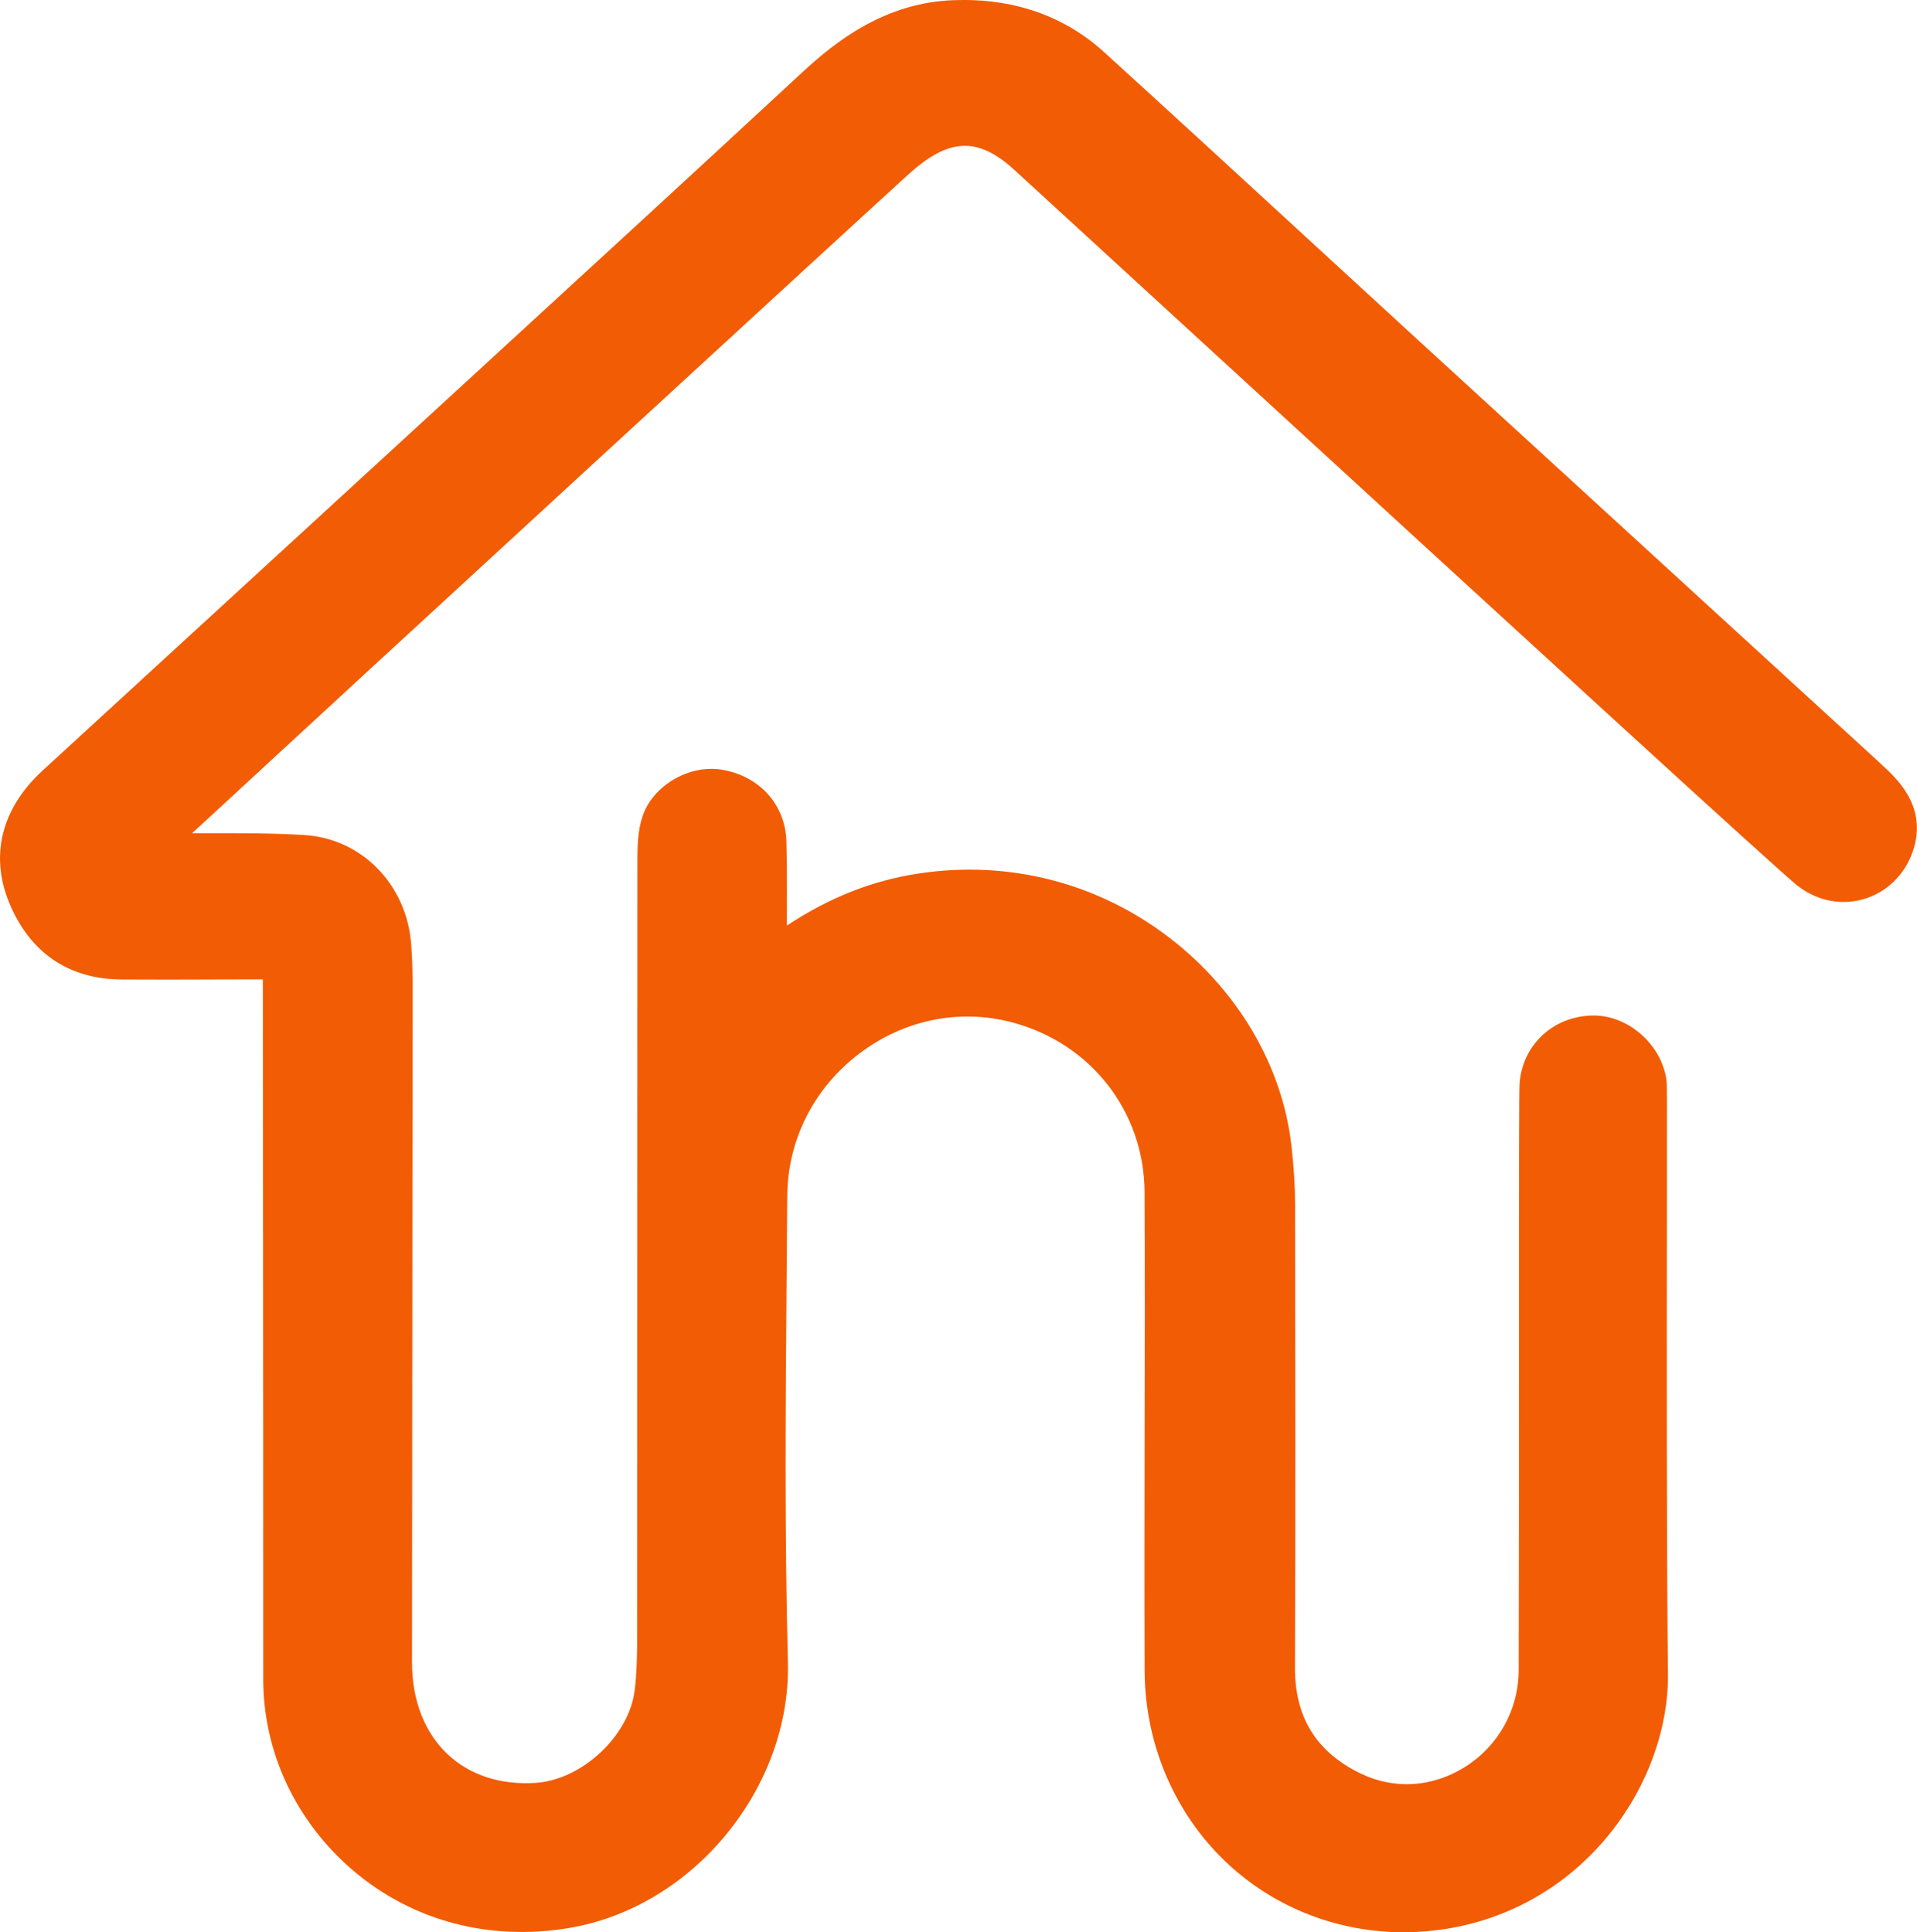
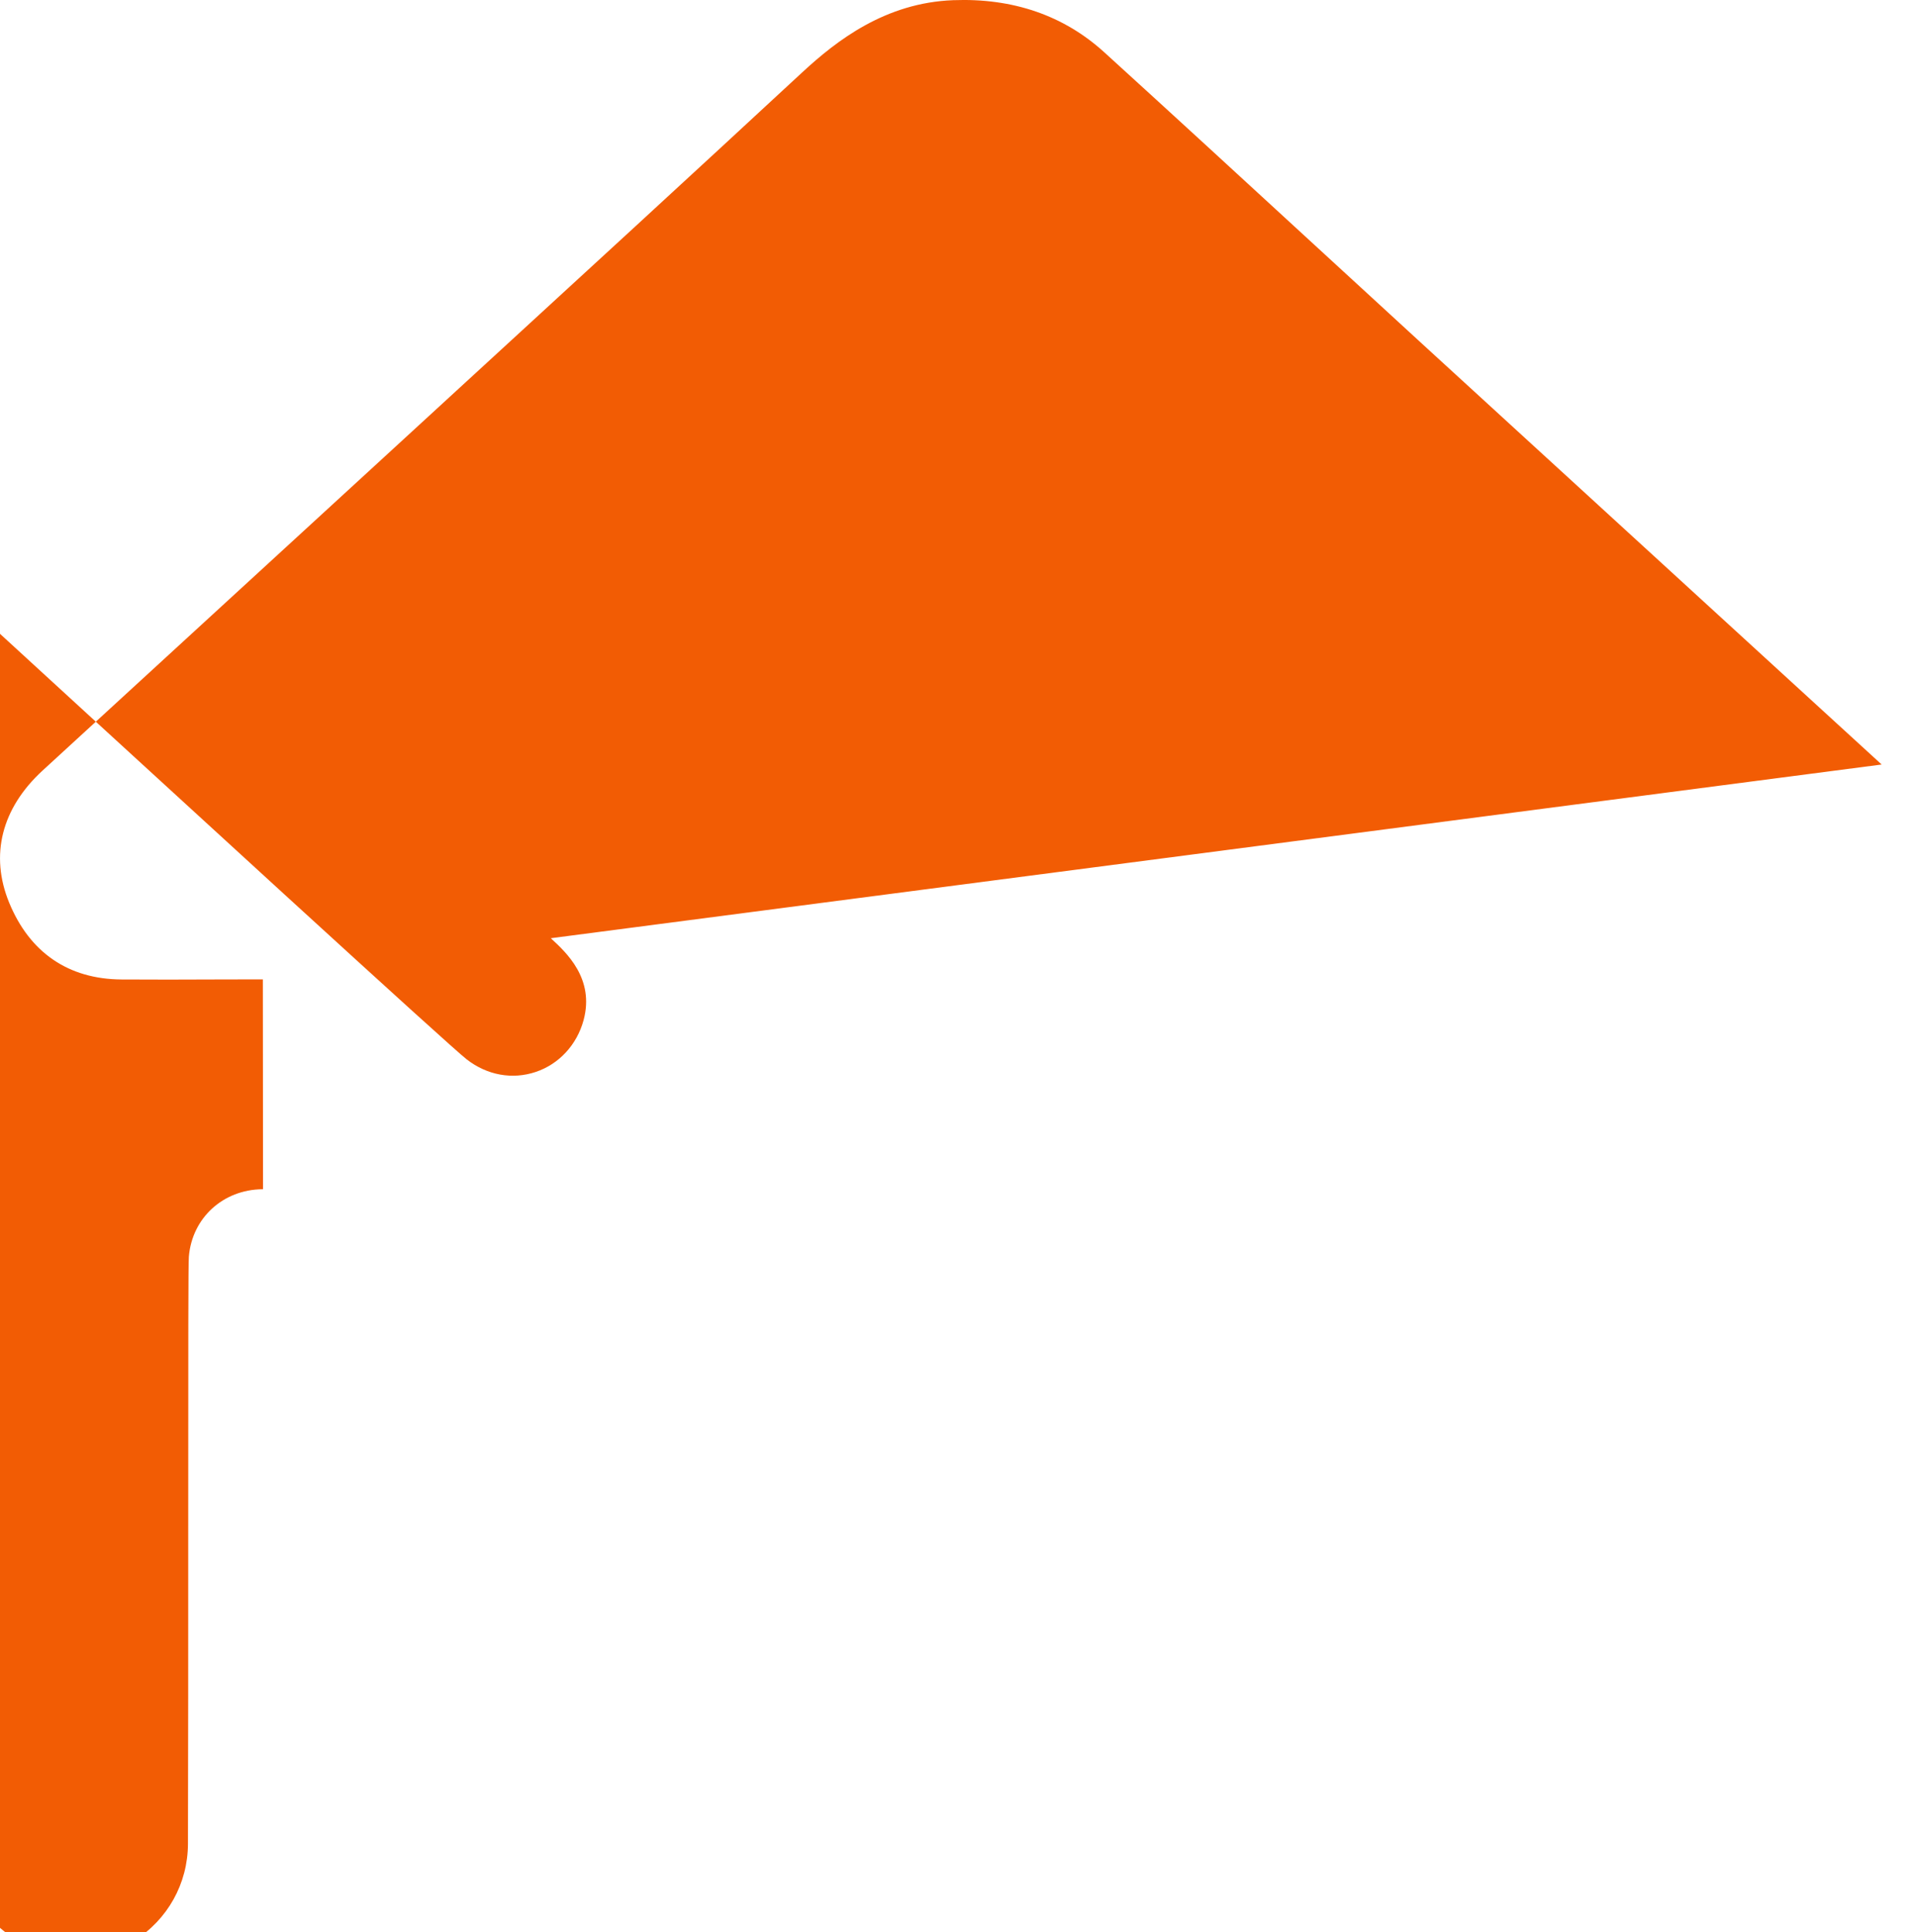
<svg xmlns="http://www.w3.org/2000/svg" id="Layer_2" data-name="Layer 2" viewBox="0 0 428.98 432.47">
  <defs>
    <style>
      .cls-1 {
        fill: #f25c04;
        stroke-width: 0px;
      }
    </style>
  </defs>
  <g id="Layer_1-2" data-name="Layer 1">
-     <path class="cls-1" d="M421.07,171.11l-20.55-18.81c-27.44-25.12-54.88-50.24-82.3-75.37-8.47-7.76-16.92-15.54-25.38-23.32-14.96-13.76-30.43-27.99-45.73-41.91C238.04,3.45,226.66-.47,213.29.04c-15.11.58-25.98,8.94-33.76,16.15-24.81,22.99-50.15,46.26-74.66,68.75-6.98,6.41-13.97,12.82-20.95,19.24-11.04,10.14-22.08,20.27-33.12,30.4-13.76,12.62-27.52,25.24-41.27,37.88-9.19,8.45-11.84,18.96-7.47,29.59,4.59,11.15,13.26,17.09,25.09,17.17,6.96.05,14.03.03,20.86,0,3.06,0,6.12-.02,9.18-.02h1.63l.04,46.97c.03,36.57.06,73.14.05,109.71,0,16.36,7.38,31.99,20.26,42.89,13.25,11.21,30.39,15.73,48.26,12.73,27.69-4.66,49.62-31.36,48.88-59.52-.75-28.82-.51-58.19-.28-86.6.05-5.9.1-11.8.14-17.7.08-12.52,5.94-24.12,16.07-31.83,10.02-7.63,22.56-10.18,34.39-6.99,17.57,4.72,29.42,19.99,29.5,37.99.07,18.15.04,36.61.01,54.46-.03,17.21-.06,35.01,0,52.52.06,17.61,7.58,34.04,20.61,45.08,10.42,8.83,23.65,13.56,37.36,13.56,3.2,0,6.43-.26,9.65-.78,31.35-5.1,49.78-33.06,49.49-57.15-.32-26.98-.27-72.27-.24-102.24.03-28.56.02-29.6-.07-30.34-.97-7.99-8.42-14.67-16.29-14.67h-.13c-8.83.08-15.76,6.44-16.47,15.12-.13,1.62-.14,18.69-.14,60.2,0,24.79,0,52.89-.06,71.21-.03,8.88-4.56,16.99-12.1,21.7-7.28,4.54-15.77,5.05-23.29,1.41-9.92-4.81-14.73-12.6-14.68-23.8.14-33.85.08-68.25.03-101.53v-1.99c0-3.99-.27-8.26-.8-13.04-1.98-17.87-11.95-34.9-27.36-46.72-16.06-12.32-36-17.41-56.17-14.33-10.32,1.58-19.85,5.33-29.4,11.64.03-6.46.05-12.61-.1-18.77-.2-8.28-6.04-14.76-14.52-16.13-7.36-1.18-15.48,3.65-17.71,10.56-.97,3-1.1,6.13-1.11,9.06-.02,30.87-.03,61.74-.03,92.6,0,27.12,0,54.25-.02,81.37,0,4.66-.1,8.54-.54,12.33-1.2,10.27-11.8,20.21-22.24,20.86-7.87.49-14.67-1.74-19.66-6.43-5.13-4.83-7.95-12.08-7.95-20.44.02-25.45.05-50.9.07-76.35.03-24.54.06-49.09.07-73.63,0-3.45-.03-7.16-.33-10.92-1.04-13.36-11.12-23.62-23.97-24.38-6.98-.42-14.01-.41-20.81-.4-1.4,0-2.82,0-4.24,0,33.75-31.23,145.52-134.02,160.21-147.38,9.14-8.31,15.62-8.58,23.88-1,11.46,10.5,25.83,23.69,41.38,37.96,73.37,67.33,129.8,119.07,133.79,122.17,4.55,3.53,10.17,4.56,15.42,2.8,5.21-1.74,9.21-6.07,10.71-11.57,2.53-9.32-3.89-15.2-7.33-18.36Z" />
+     <path class="cls-1" d="M421.07,171.11l-20.55-18.81c-27.44-25.12-54.88-50.24-82.3-75.37-8.47-7.76-16.92-15.54-25.38-23.32-14.96-13.76-30.43-27.99-45.73-41.91C238.04,3.45,226.66-.47,213.29.04c-15.11.58-25.98,8.94-33.76,16.15-24.81,22.99-50.15,46.26-74.66,68.75-6.98,6.41-13.97,12.82-20.95,19.24-11.04,10.14-22.08,20.27-33.12,30.4-13.76,12.62-27.52,25.24-41.27,37.88-9.19,8.45-11.84,18.96-7.47,29.59,4.59,11.15,13.26,17.09,25.09,17.17,6.96.05,14.03.03,20.86,0,3.06,0,6.12-.02,9.18-.02h1.63l.04,46.97h-.13c-8.83.08-15.76,6.44-16.47,15.12-.13,1.62-.14,18.69-.14,60.2,0,24.79,0,52.89-.06,71.21-.03,8.88-4.56,16.99-12.1,21.7-7.28,4.54-15.77,5.05-23.29,1.41-9.92-4.81-14.73-12.6-14.68-23.8.14-33.85.08-68.25.03-101.53v-1.99c0-3.99-.27-8.26-.8-13.04-1.98-17.87-11.95-34.9-27.36-46.72-16.06-12.32-36-17.41-56.17-14.33-10.32,1.58-19.85,5.33-29.4,11.64.03-6.46.05-12.61-.1-18.77-.2-8.28-6.04-14.76-14.52-16.13-7.36-1.18-15.48,3.65-17.71,10.56-.97,3-1.1,6.13-1.11,9.06-.02,30.87-.03,61.74-.03,92.6,0,27.12,0,54.25-.02,81.37,0,4.66-.1,8.54-.54,12.33-1.2,10.27-11.8,20.21-22.24,20.86-7.87.49-14.67-1.74-19.66-6.43-5.13-4.83-7.95-12.08-7.95-20.44.02-25.45.05-50.9.07-76.35.03-24.54.06-49.09.07-73.63,0-3.45-.03-7.16-.33-10.92-1.04-13.36-11.12-23.62-23.97-24.38-6.98-.42-14.01-.41-20.81-.4-1.4,0-2.82,0-4.24,0,33.75-31.23,145.52-134.02,160.21-147.38,9.14-8.31,15.62-8.58,23.88-1,11.46,10.5,25.83,23.69,41.38,37.96,73.37,67.33,129.8,119.07,133.79,122.17,4.55,3.53,10.17,4.56,15.42,2.8,5.21-1.74,9.21-6.07,10.71-11.57,2.53-9.32-3.89-15.2-7.33-18.36Z" />
  </g>
</svg>